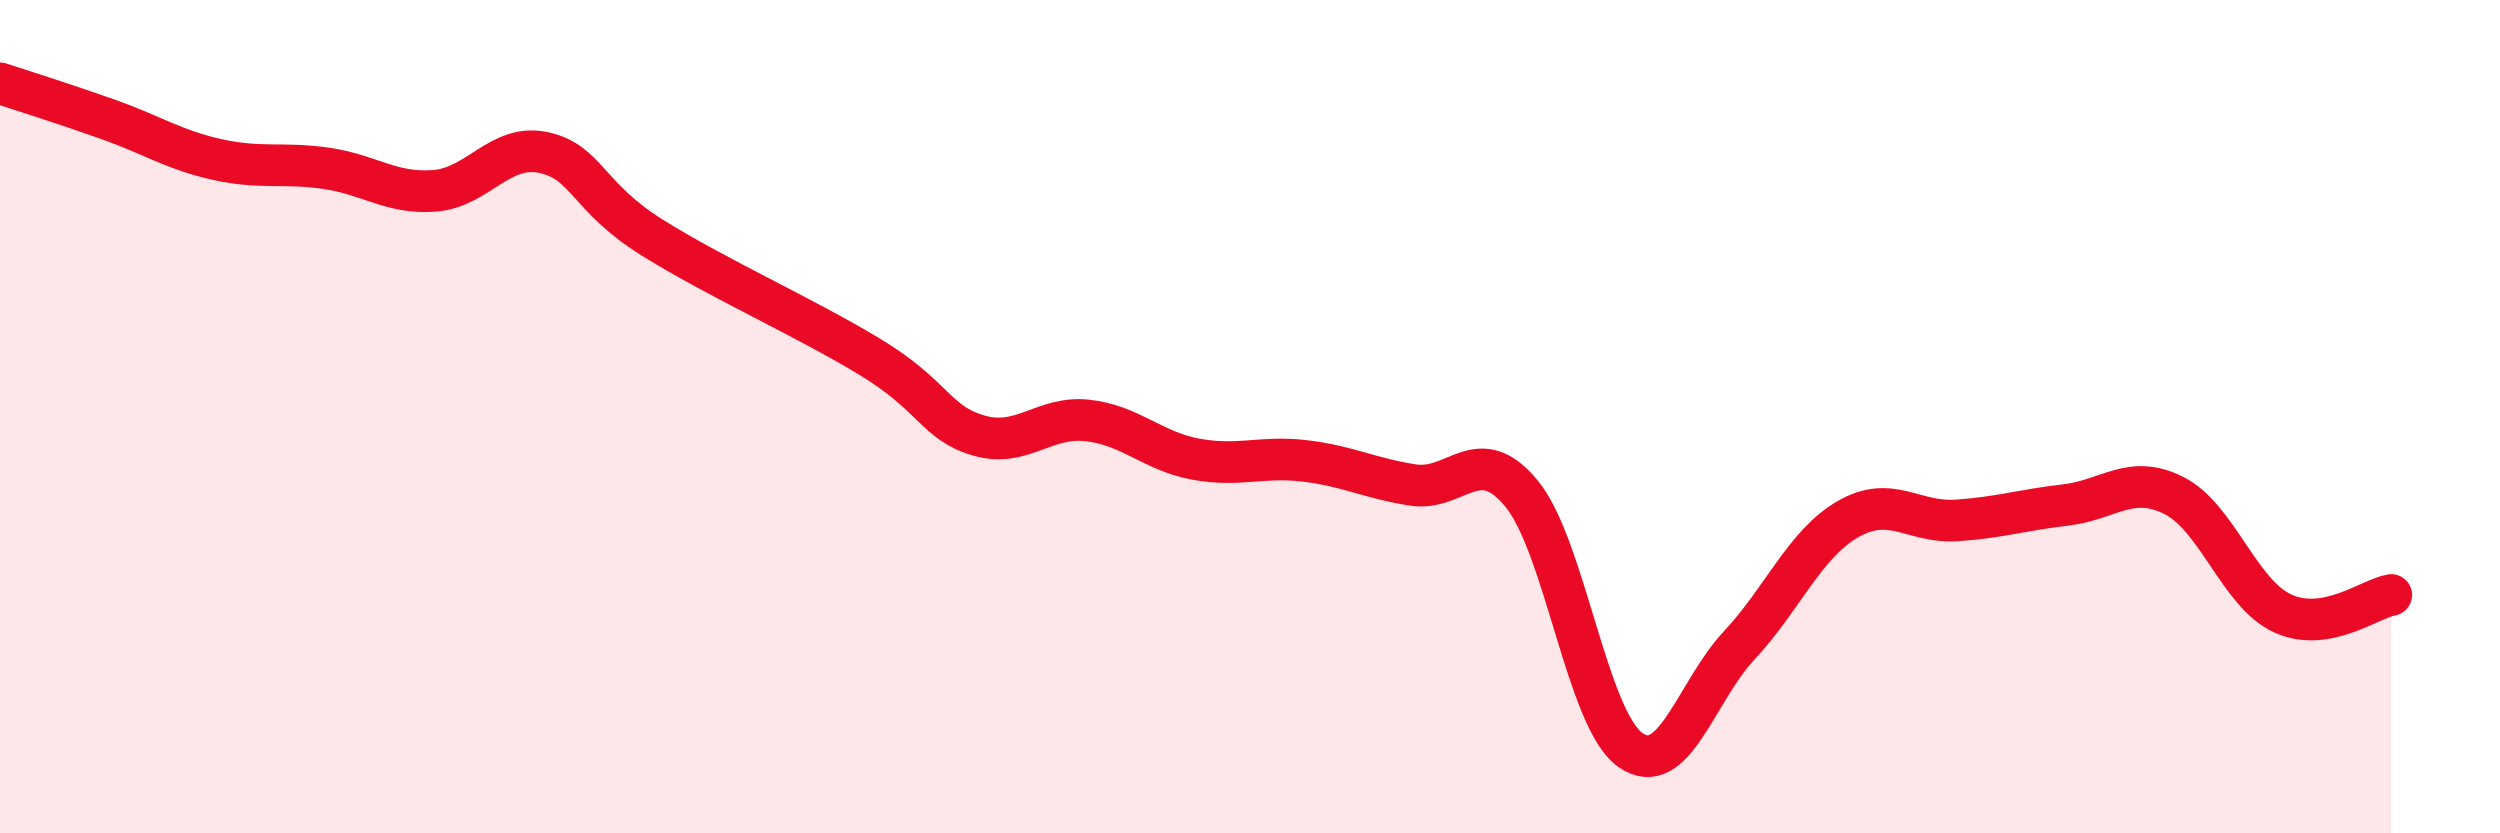
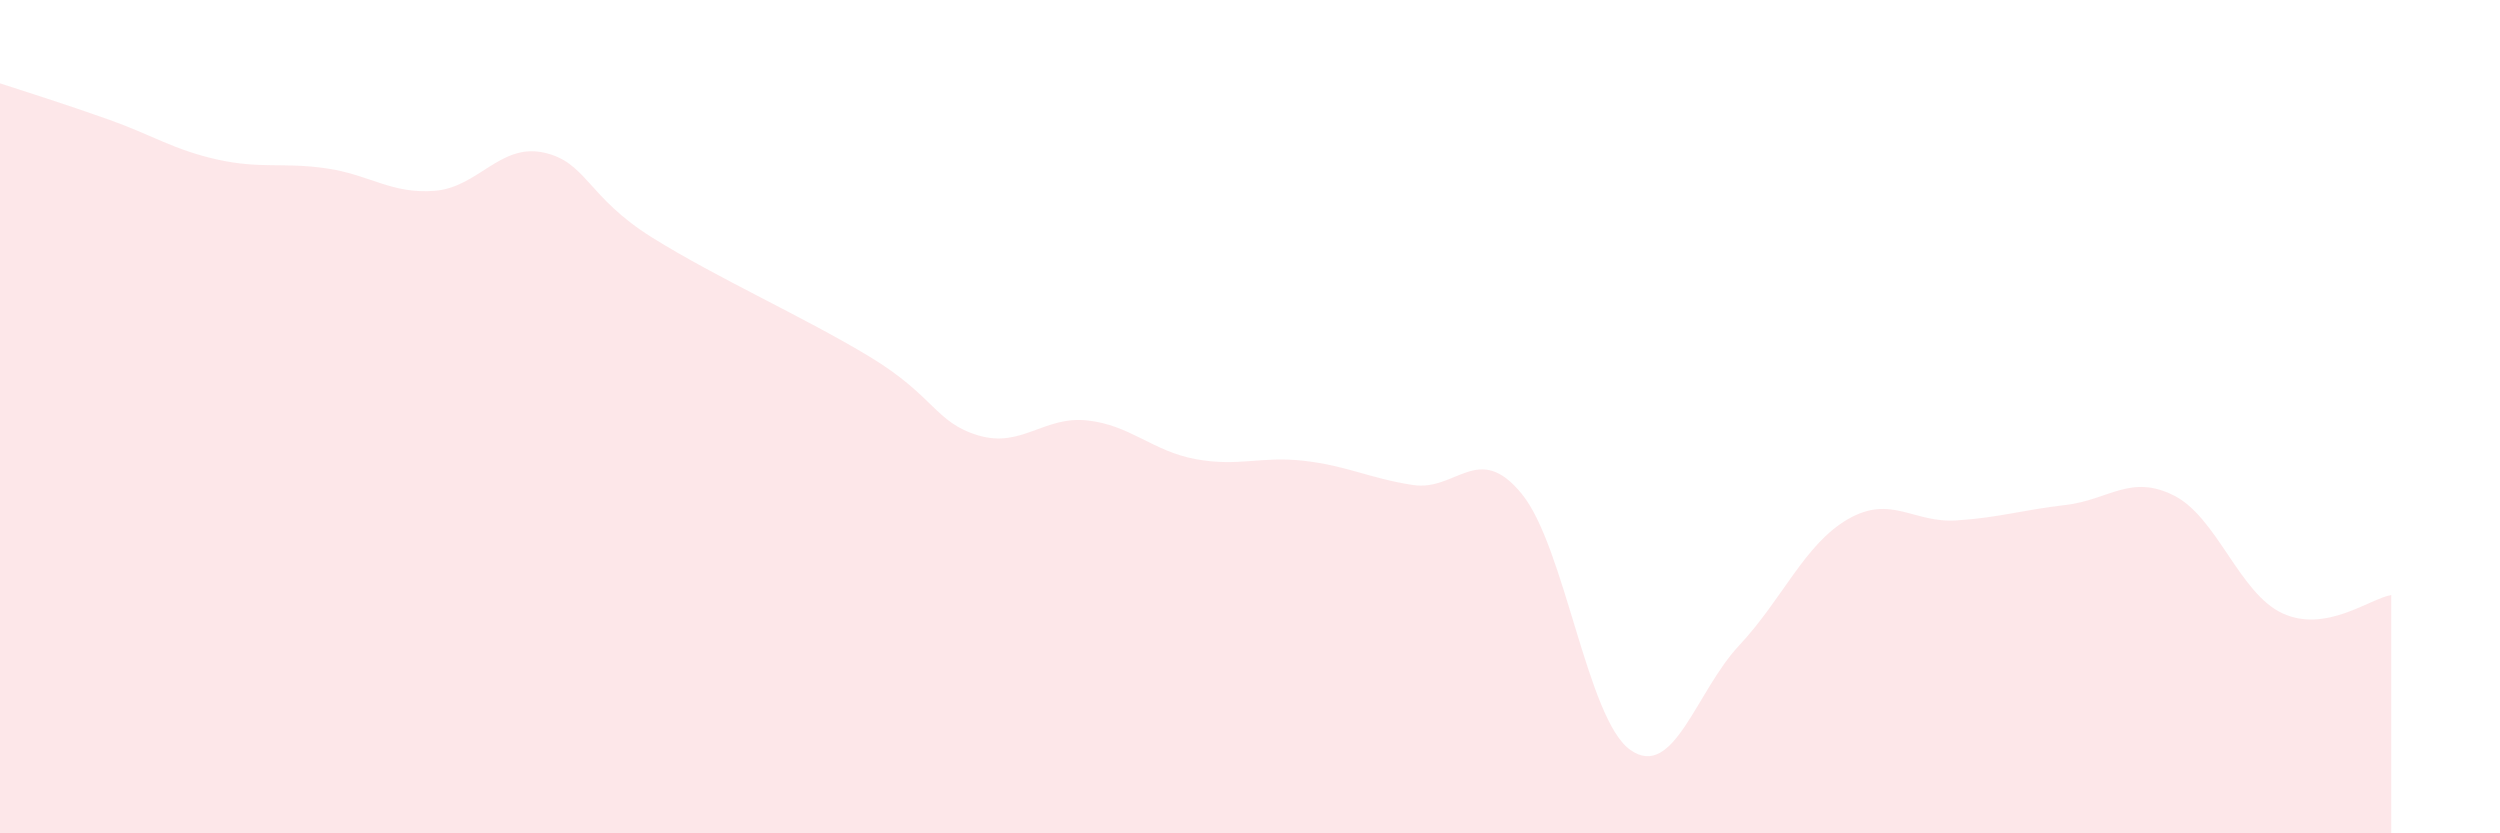
<svg xmlns="http://www.w3.org/2000/svg" width="60" height="20" viewBox="0 0 60 20">
  <path d="M 0,2 C 0.52,2.17 1.57,2.5 2.61,2.87 C 3.65,3.24 4.18,3.6 5.22,3.83 C 6.26,4.06 6.79,3.89 7.83,4.04 C 8.87,4.19 9.39,4.66 10.43,4.58 C 11.47,4.5 12,3.44 13.04,3.66 C 14.08,3.88 14.08,4.72 15.65,5.7 C 17.22,6.68 19.3,7.61 20.87,8.56 C 22.44,9.51 22.44,10.14 23.48,10.45 C 24.52,10.76 25.05,9.98 26.09,10.09 C 27.13,10.2 27.66,10.83 28.7,11.02 C 29.74,11.21 30.26,10.94 31.3,11.06 C 32.34,11.18 32.87,11.48 33.91,11.64 C 34.95,11.8 35.48,10.58 36.52,11.85 C 37.56,13.12 38.09,17.27 39.13,18 C 40.17,18.73 40.7,16.6 41.74,15.49 C 42.78,14.38 43.31,13.06 44.35,12.46 C 45.39,11.86 45.92,12.56 46.96,12.49 C 48,12.42 48.53,12.24 49.57,12.12 C 50.61,12 51.13,11.37 52.17,11.89 C 53.21,12.41 53.74,14.24 54.78,14.72 C 55.82,15.2 56.87,14.37 57.39,14.28L57.39 20L0 20Z" fill="#EB0A25" opacity="0.1" stroke-linecap="round" stroke-linejoin="round" />
-   <path d="M 0,2 C 0.52,2.17 1.57,2.5 2.61,2.87 C 3.65,3.24 4.18,3.6 5.22,3.83 C 6.26,4.06 6.79,3.89 7.83,4.04 C 8.87,4.19 9.39,4.66 10.43,4.58 C 11.47,4.5 12,3.44 13.04,3.66 C 14.08,3.88 14.08,4.72 15.65,5.7 C 17.22,6.68 19.3,7.61 20.87,8.56 C 22.44,9.51 22.44,10.14 23.48,10.45 C 24.52,10.76 25.05,9.98 26.09,10.09 C 27.13,10.2 27.66,10.83 28.7,11.02 C 29.74,11.21 30.26,10.94 31.3,11.06 C 32.34,11.18 32.87,11.48 33.91,11.64 C 34.95,11.8 35.48,10.58 36.52,11.85 C 37.56,13.12 38.09,17.27 39.13,18 C 40.17,18.73 40.7,16.6 41.74,15.49 C 42.78,14.38 43.31,13.06 44.35,12.46 C 45.39,11.86 45.92,12.56 46.96,12.49 C 48,12.42 48.53,12.24 49.57,12.12 C 50.61,12 51.13,11.37 52.17,11.89 C 53.21,12.41 53.74,14.24 54.78,14.72 C 55.82,15.2 56.87,14.37 57.39,14.28" stroke="#EB0A25" stroke-width="1" fill="none" stroke-linecap="round" stroke-linejoin="round" />
</svg>